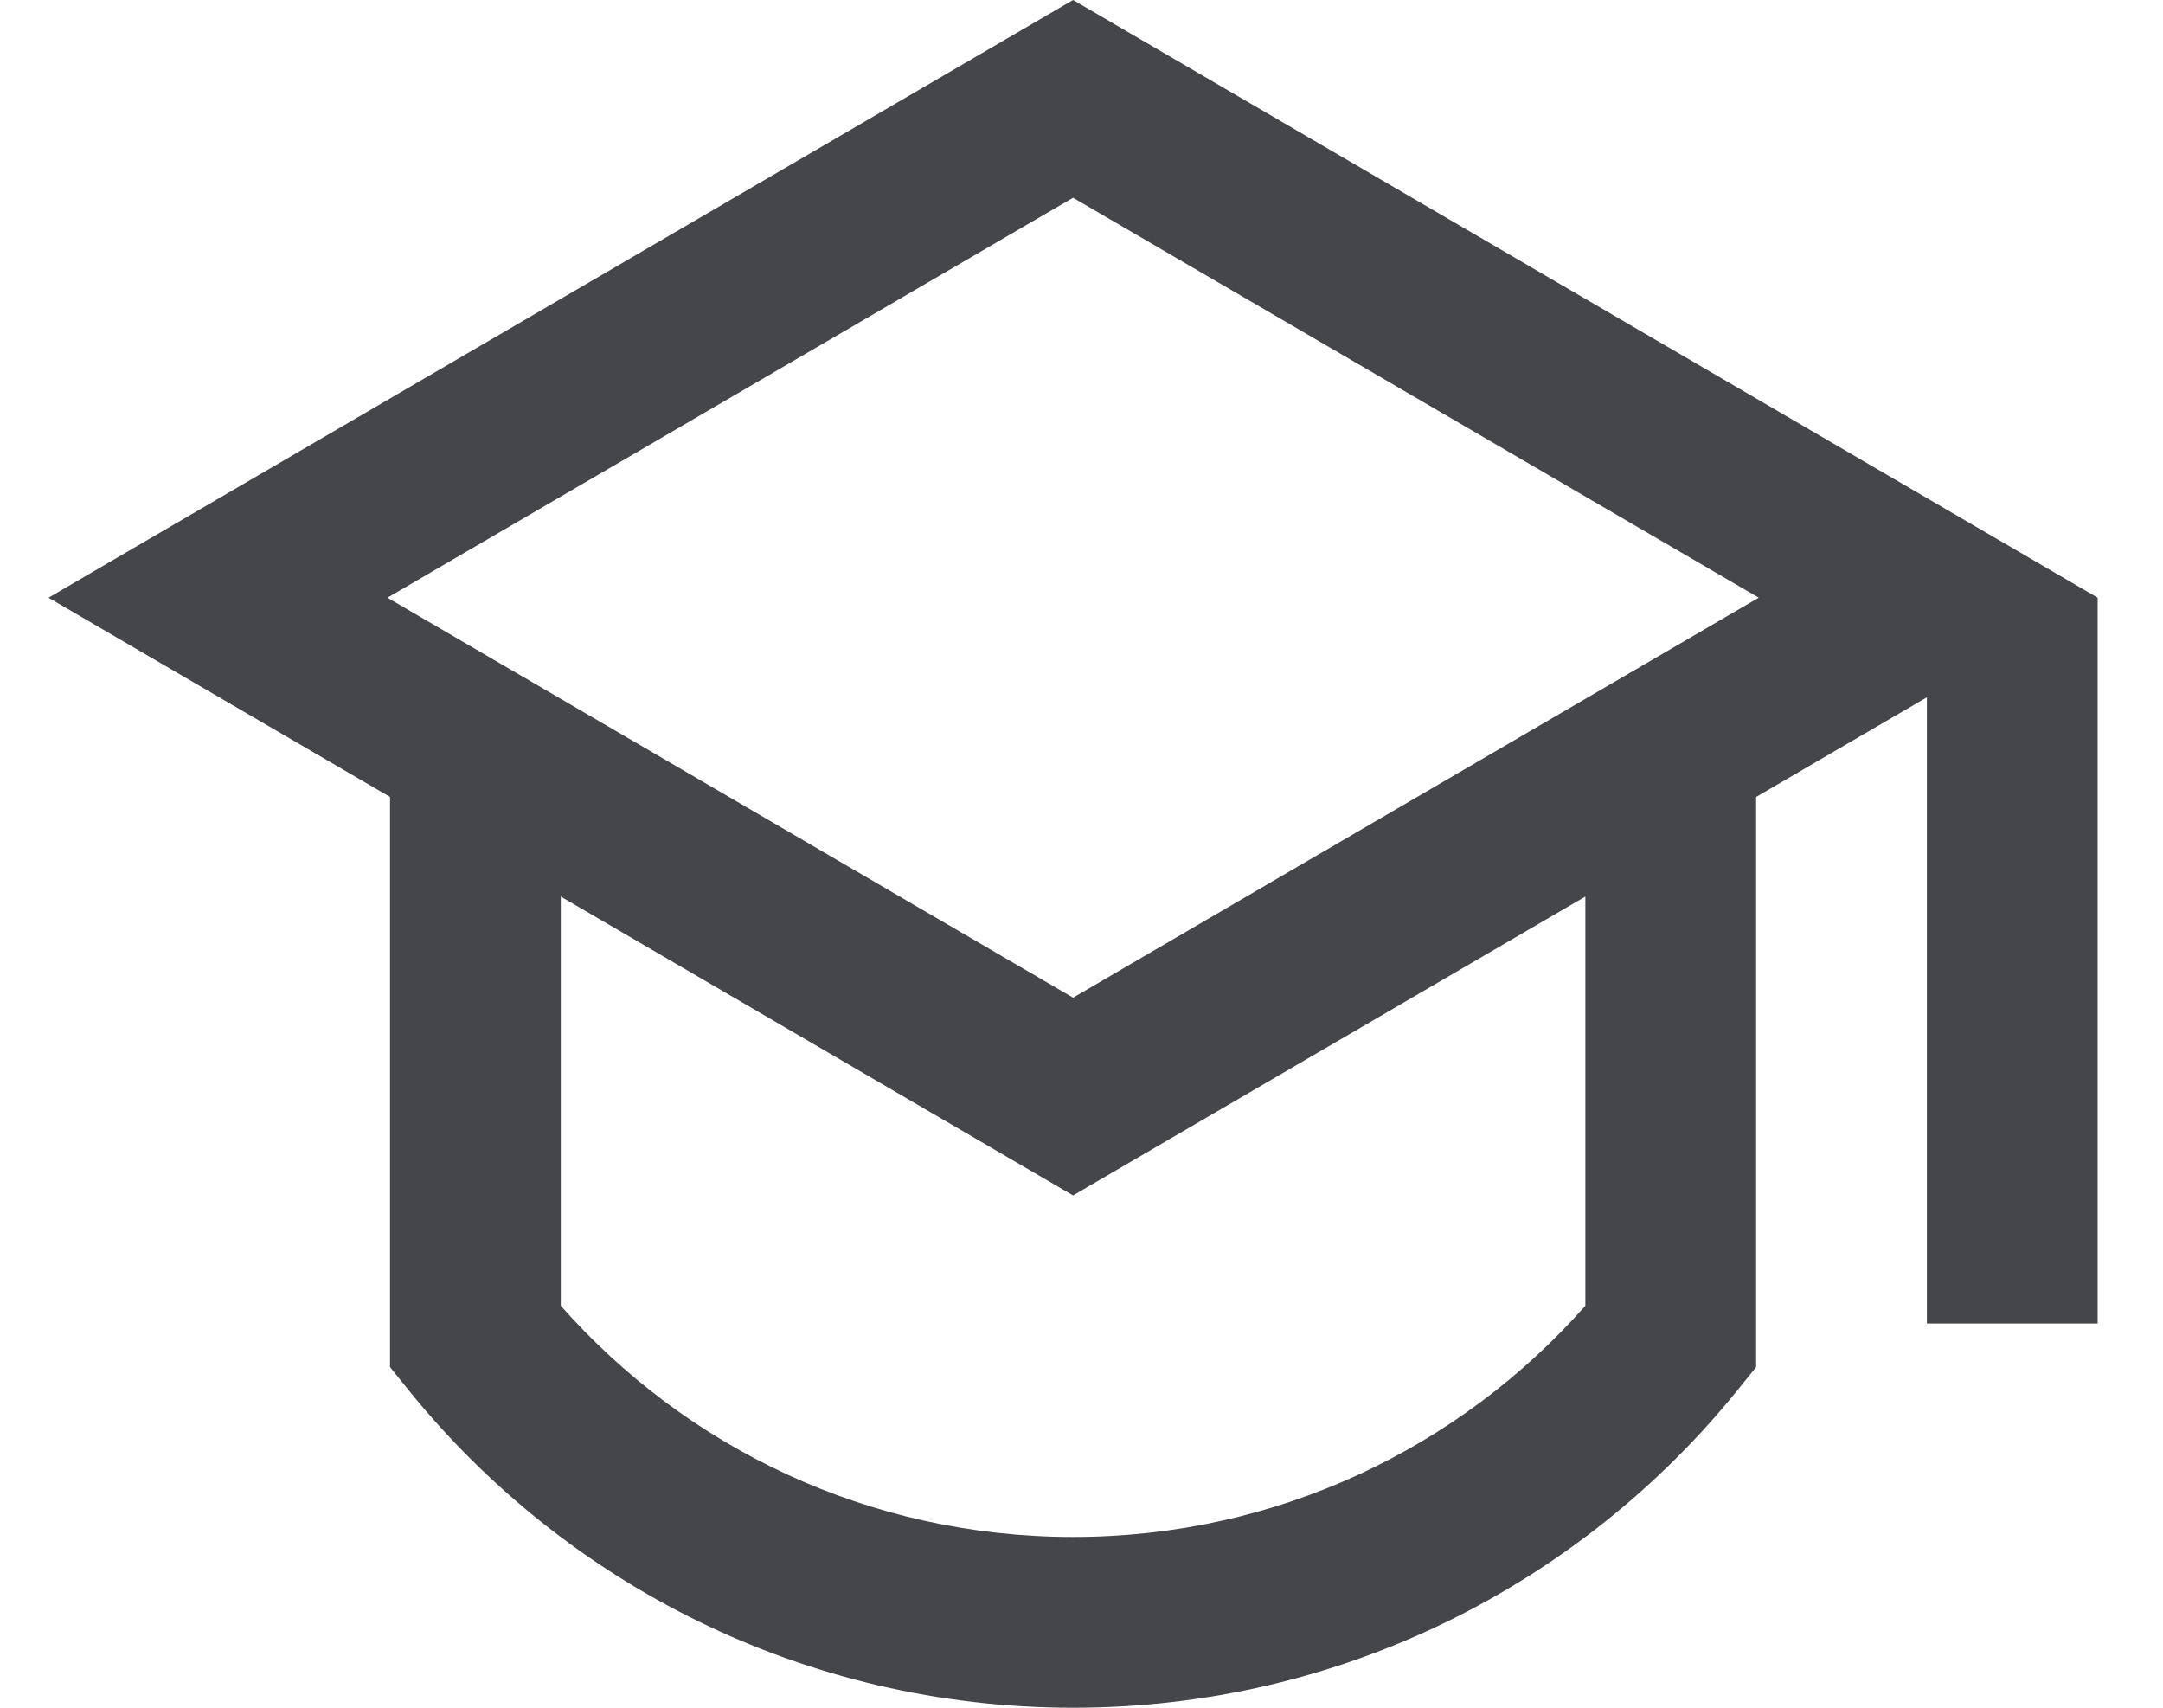
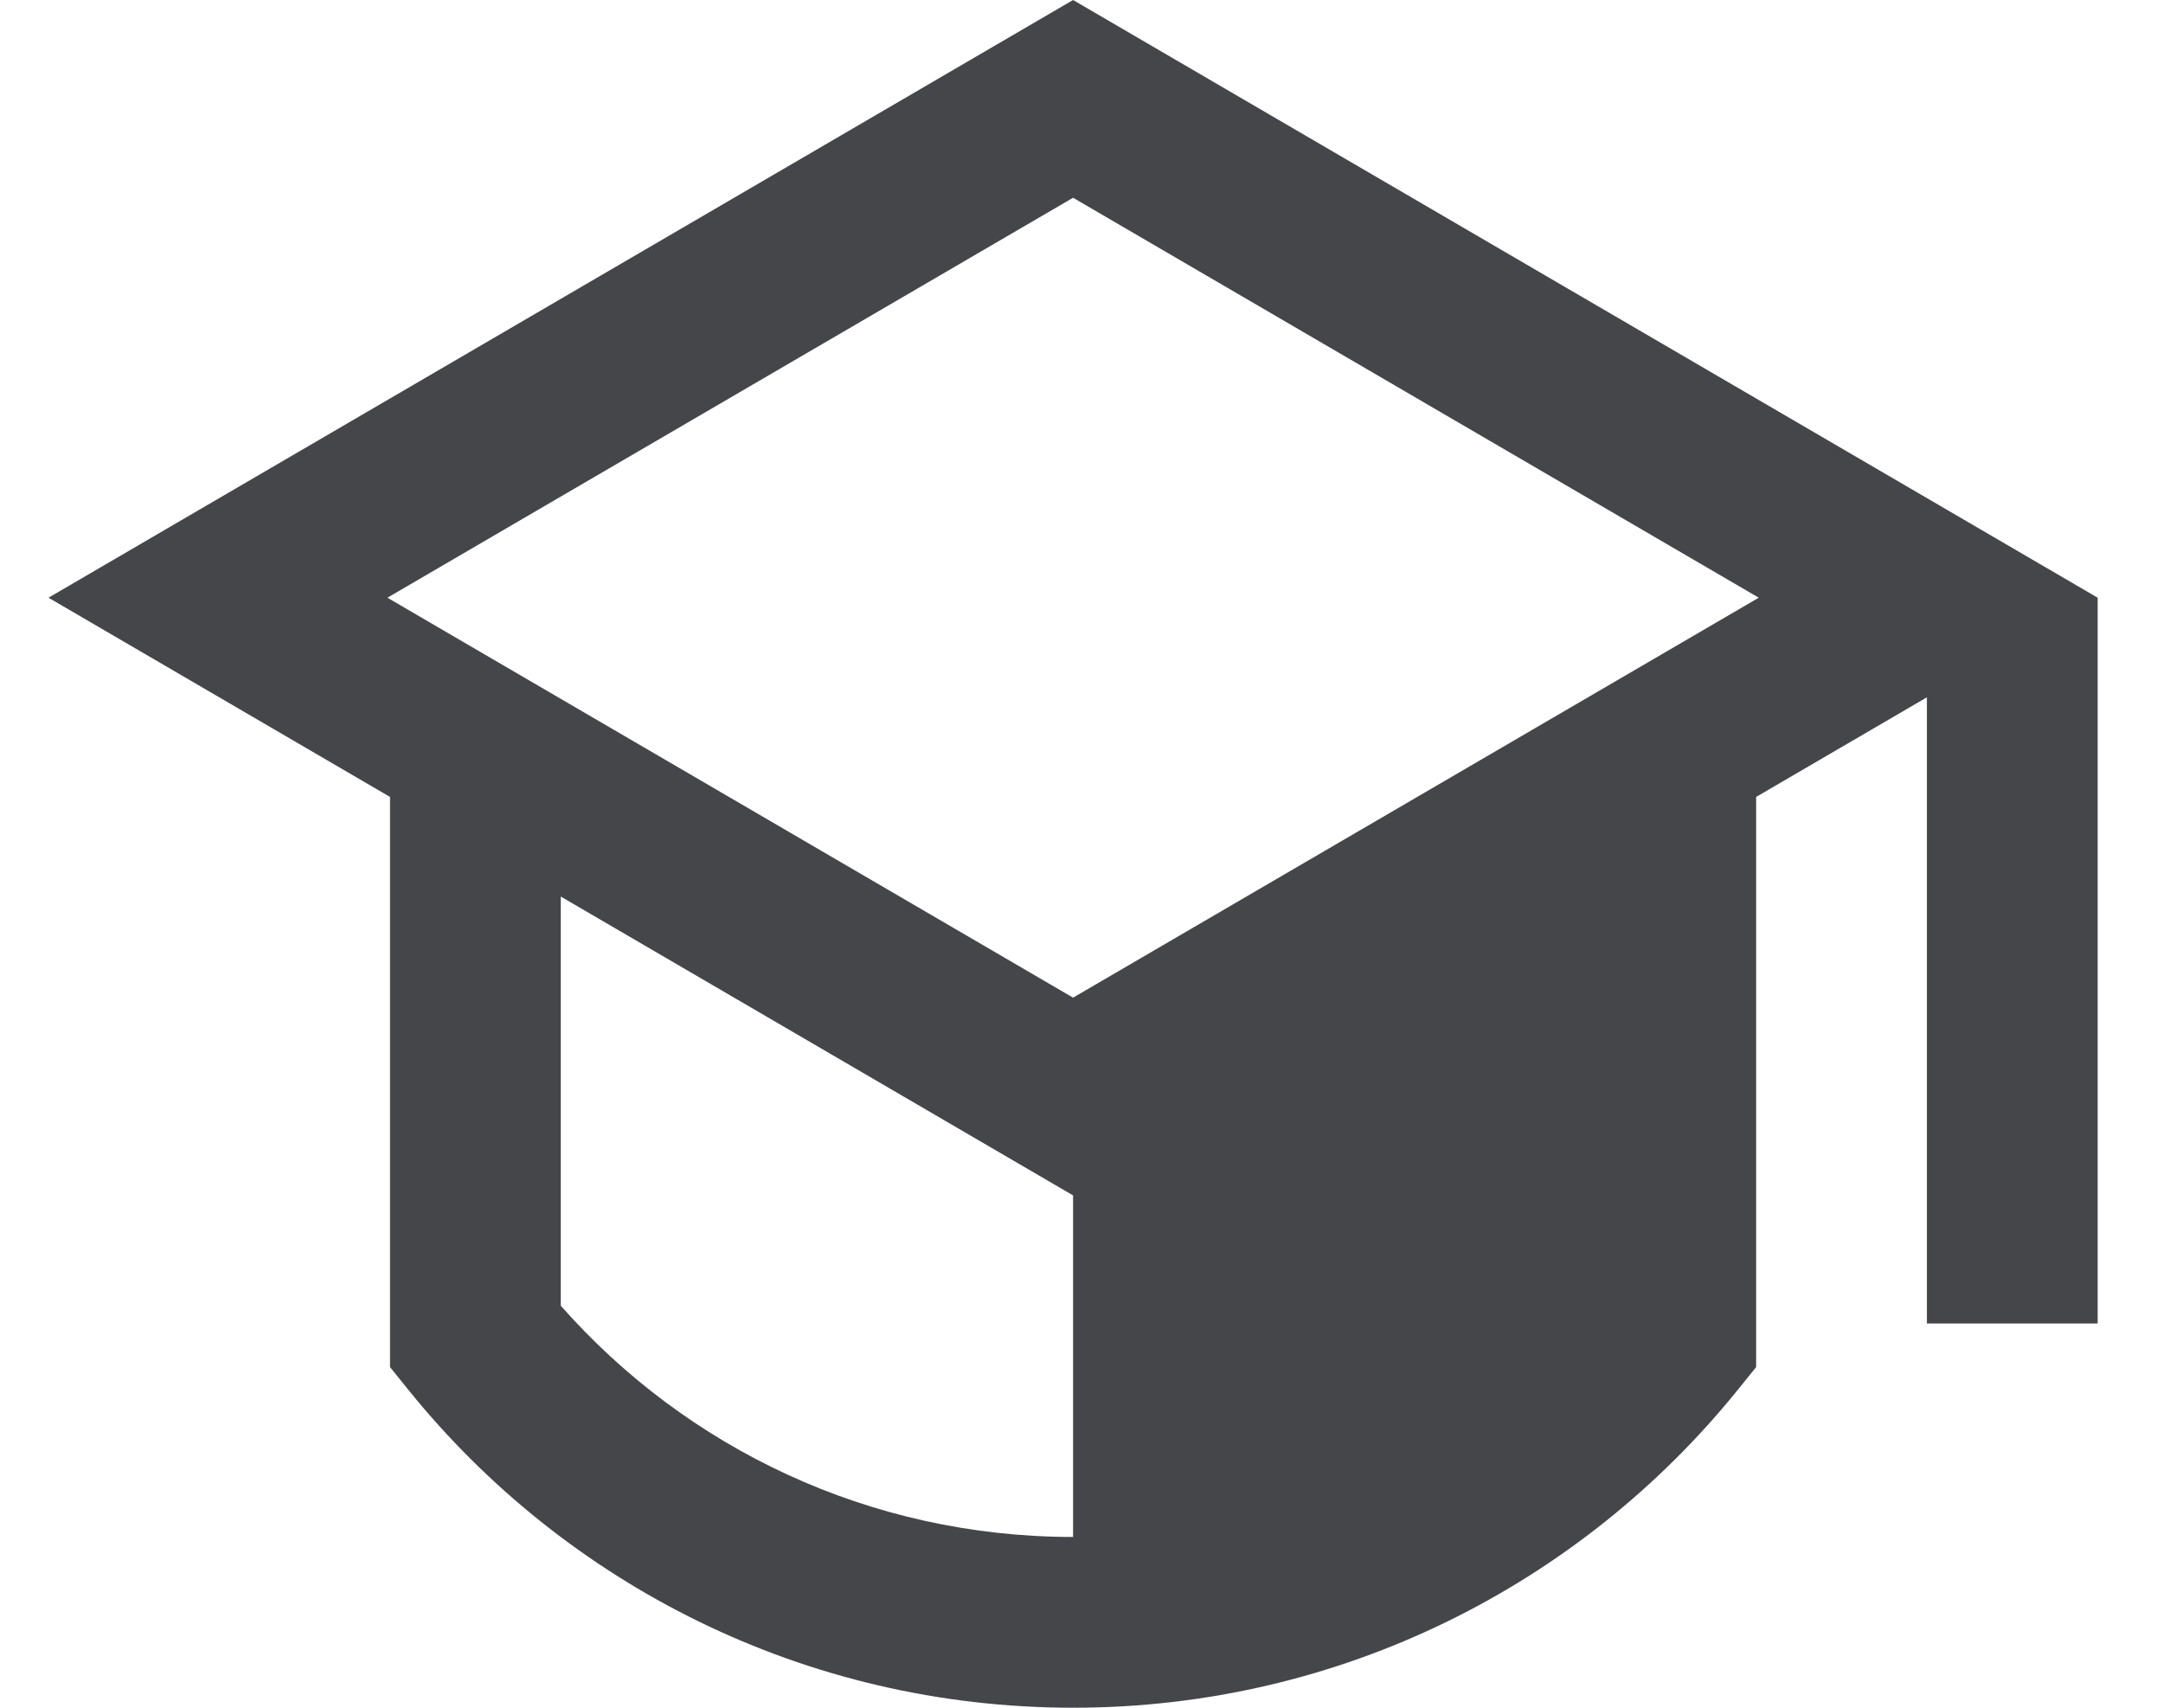
<svg xmlns="http://www.w3.org/2000/svg" width="19" height="15" viewBox="0 0 19 15" fill="none">
-   <path d="M3.426 7L0.426 5.25L9.426 0L18.426 5.25V11.625H16.926V6.125L15.426 7V12.008L15.259 12.215C13.885 13.912 11.782 15 9.426 15C7.069 15 4.966 13.912 3.593 12.215L3.426 12.008V7ZM4.926 7.875V11.469C6.026 12.716 7.634 13.5 9.426 13.5C11.217 13.5 12.825 12.716 13.926 11.469V7.875L9.426 10.5L4.926 7.875ZM3.403 5.25L9.426 8.763L15.449 5.25L9.426 1.737L3.403 5.25Z" fill="#44464A" />
+   <path d="M3.426 7L0.426 5.25L9.426 0L18.426 5.25V11.625H16.926V6.125L15.426 7V12.008L15.259 12.215C13.885 13.912 11.782 15 9.426 15C7.069 15 4.966 13.912 3.593 12.215L3.426 12.008V7ZM4.926 7.875V11.469C6.026 12.716 7.634 13.5 9.426 13.5V7.875L9.426 10.5L4.926 7.875ZM3.403 5.25L9.426 8.763L15.449 5.25L9.426 1.737L3.403 5.25Z" fill="#44464A" />
</svg>